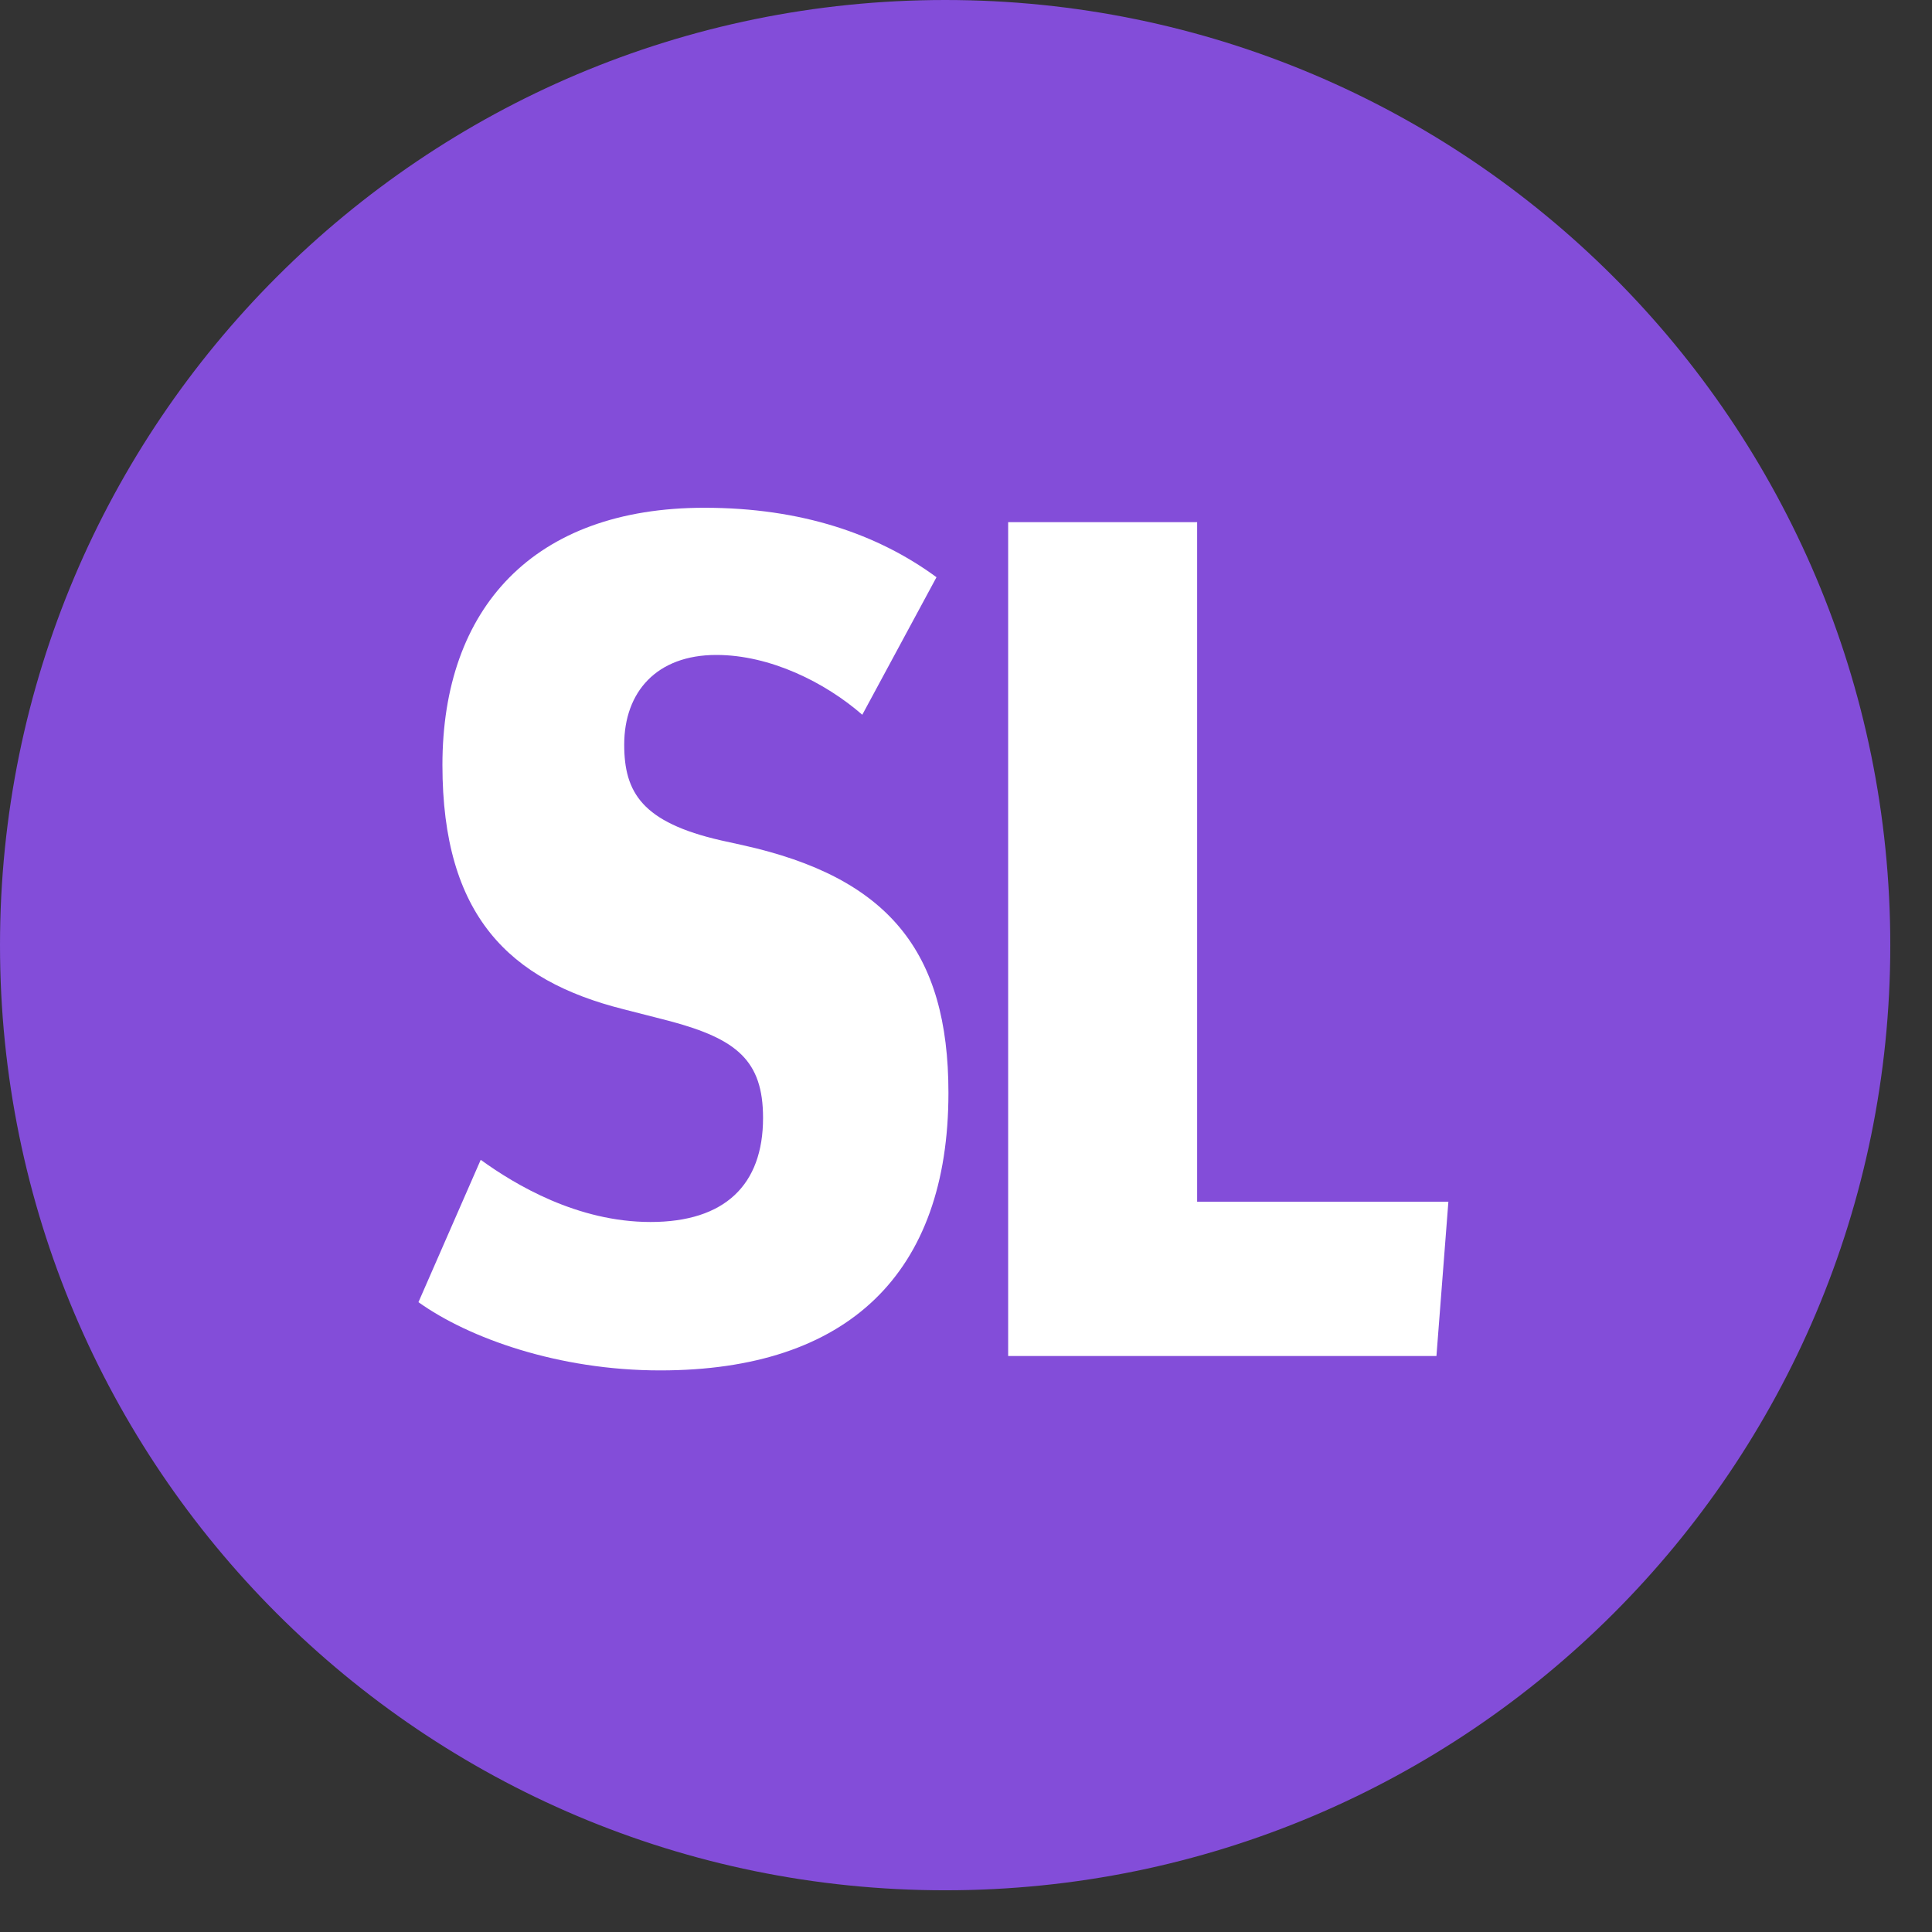
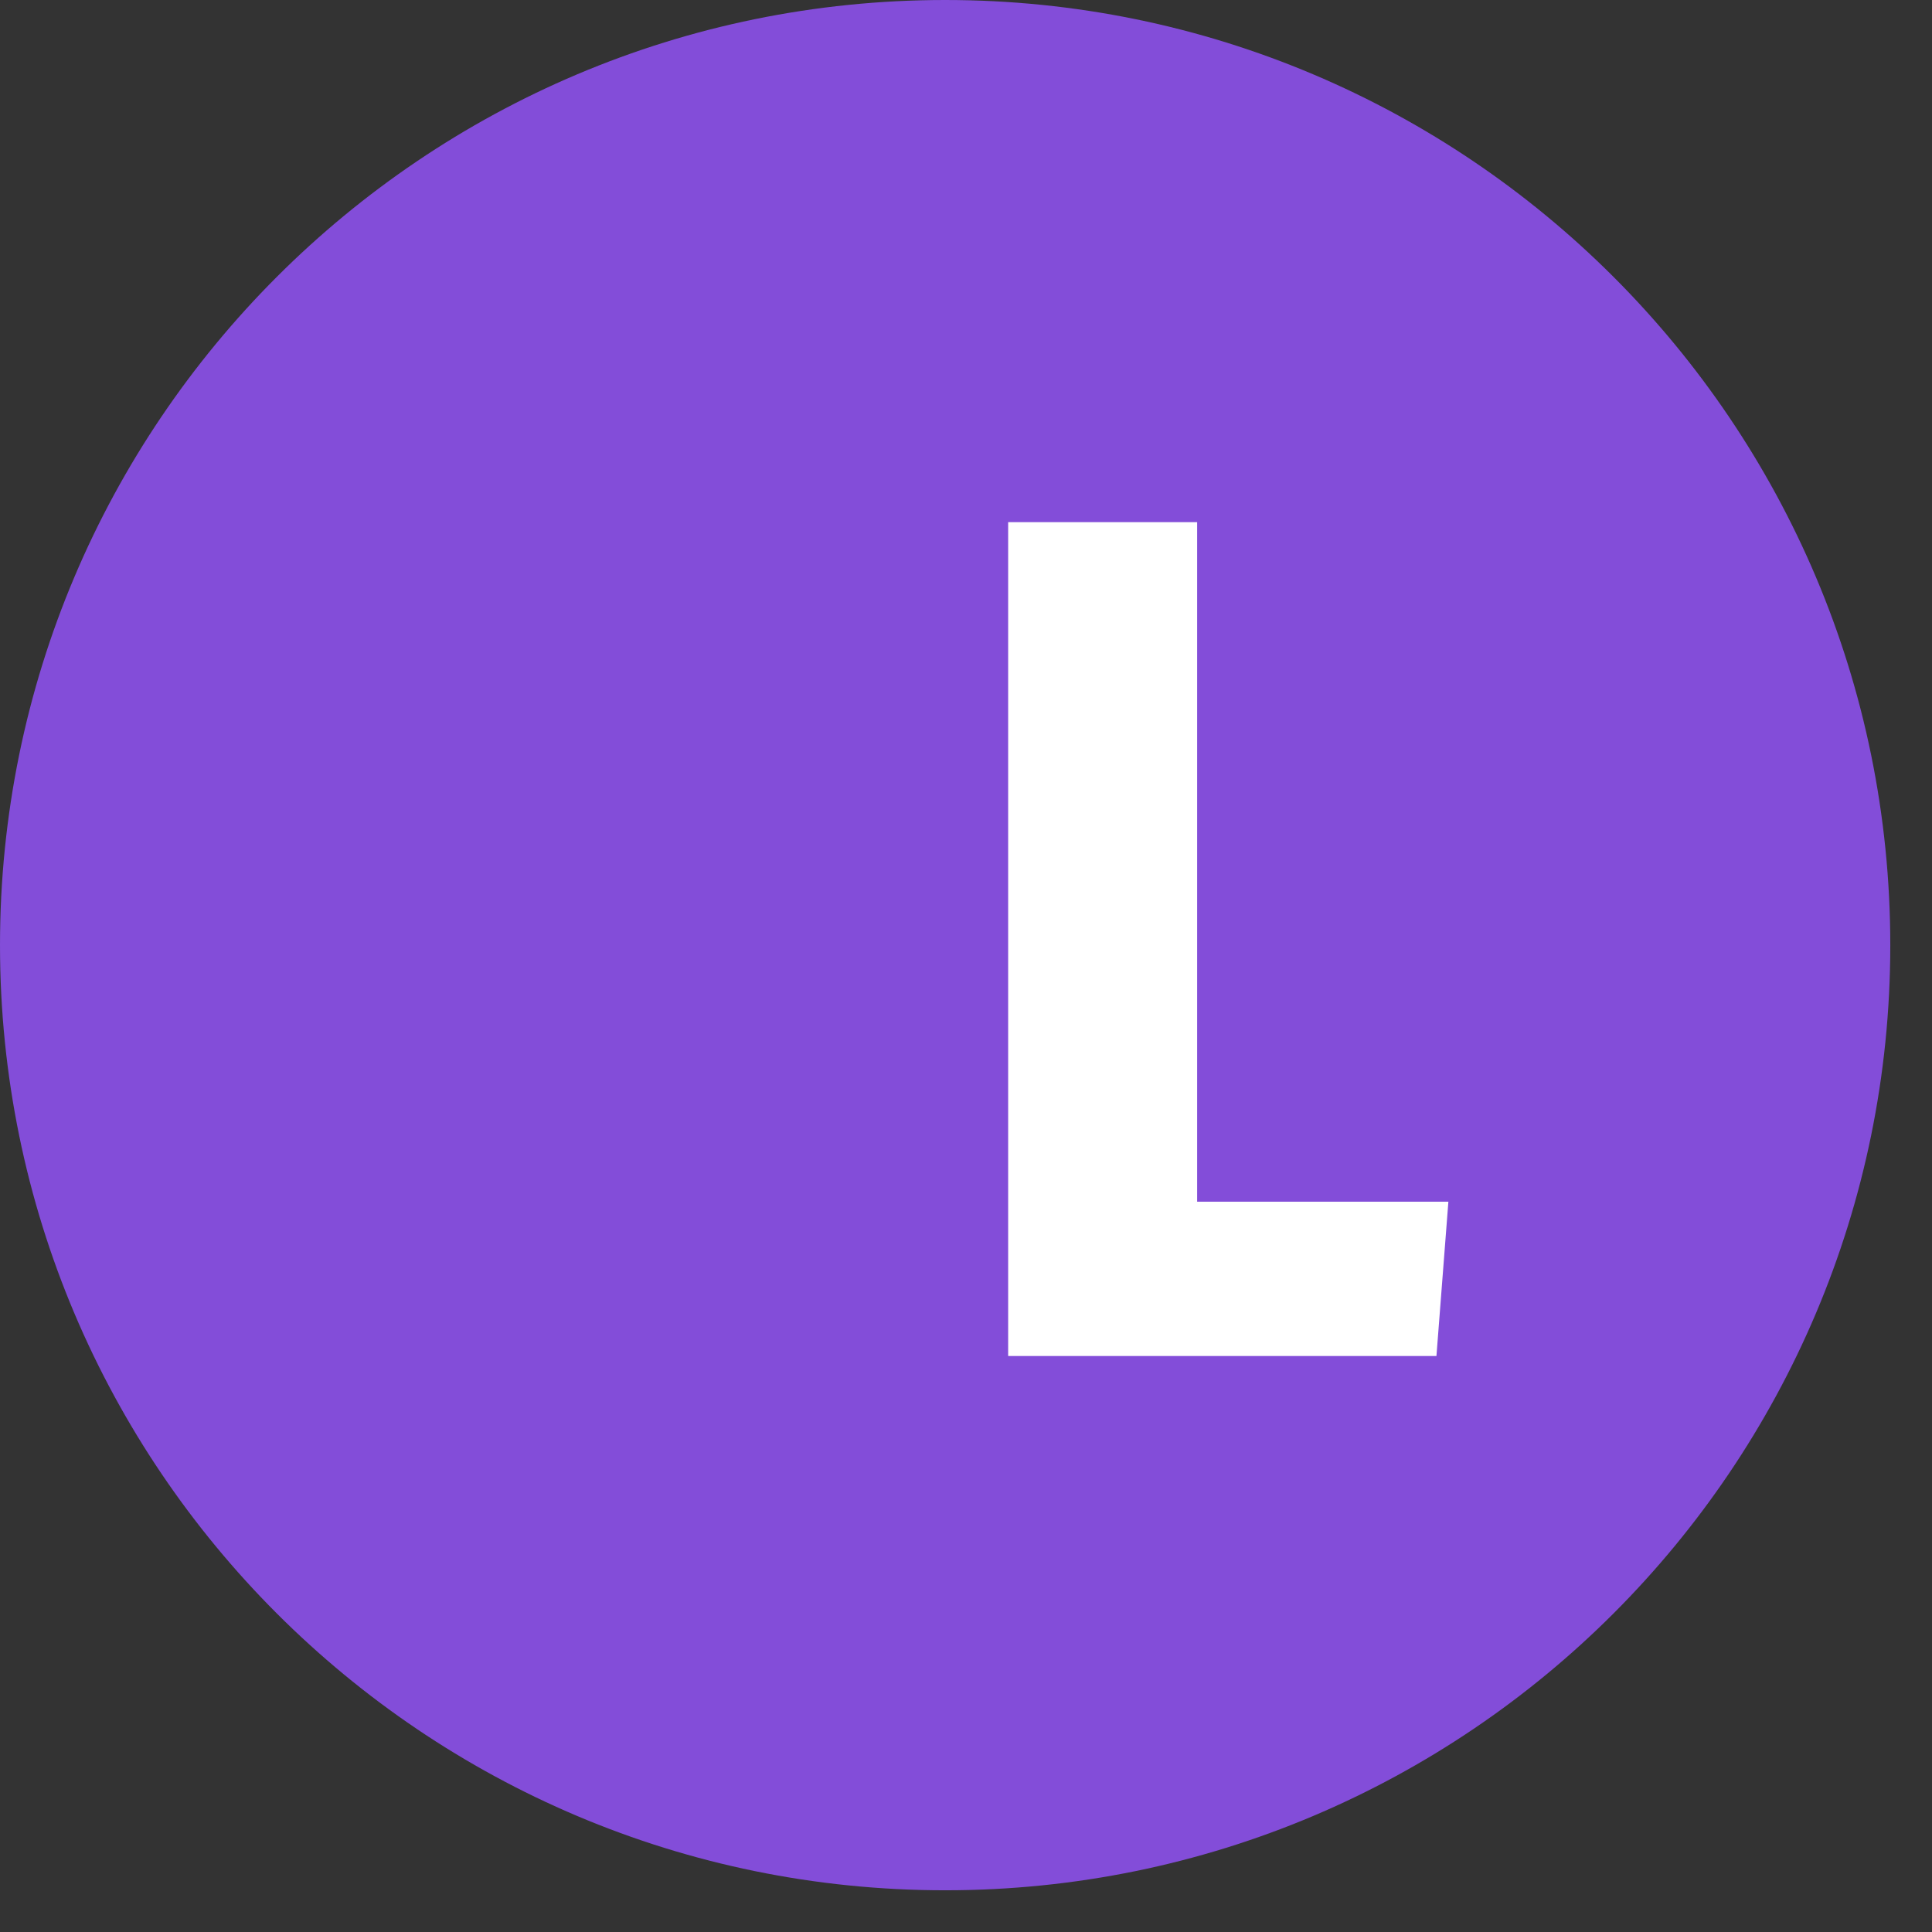
<svg xmlns="http://www.w3.org/2000/svg" width="22" height="22" viewBox="0 0 22 22" fill="none">
  <rect x="0" y="0" width="22" height="22" fill="#333333" stroke="none" />
  <path d="M21.525 10.763C21.525 16.707 16.707 21.525 10.763 21.525C4.819 21.525 0 16.707 0 10.763C0 4.819 4.819 0 10.763 0C16.707 0 21.525 4.819 21.525 10.763Z" fill="#834DD9" />
  <path d="M11.48 15.441V5.946H13.632V13.684H16.493L16.357 15.441H11.48Z" fill="white" />
-   <path d="M7.517 15.605C6.359 15.605 5.337 15.237 4.765 14.828L5.474 13.207C5.869 13.493 6.577 13.915 7.408 13.915C8.253 13.915 8.689 13.493 8.689 12.73C8.689 12.076 8.389 11.831 7.626 11.627L7.095 11.491C5.8 11.164 5.038 10.428 5.038 8.711C5.038 6.927 6.073 5.782 8.021 5.782C9.125 5.782 9.996 6.082 10.664 6.573L9.819 8.139C9.397 7.771 8.77 7.458 8.157 7.458C7.476 7.458 7.108 7.88 7.108 8.48C7.108 9.025 7.313 9.365 8.212 9.57L8.457 9.624C10.119 9.992 10.8 10.837 10.8 12.444C10.8 14.501 9.656 15.605 7.517 15.605Z" fill="white" />
</svg>